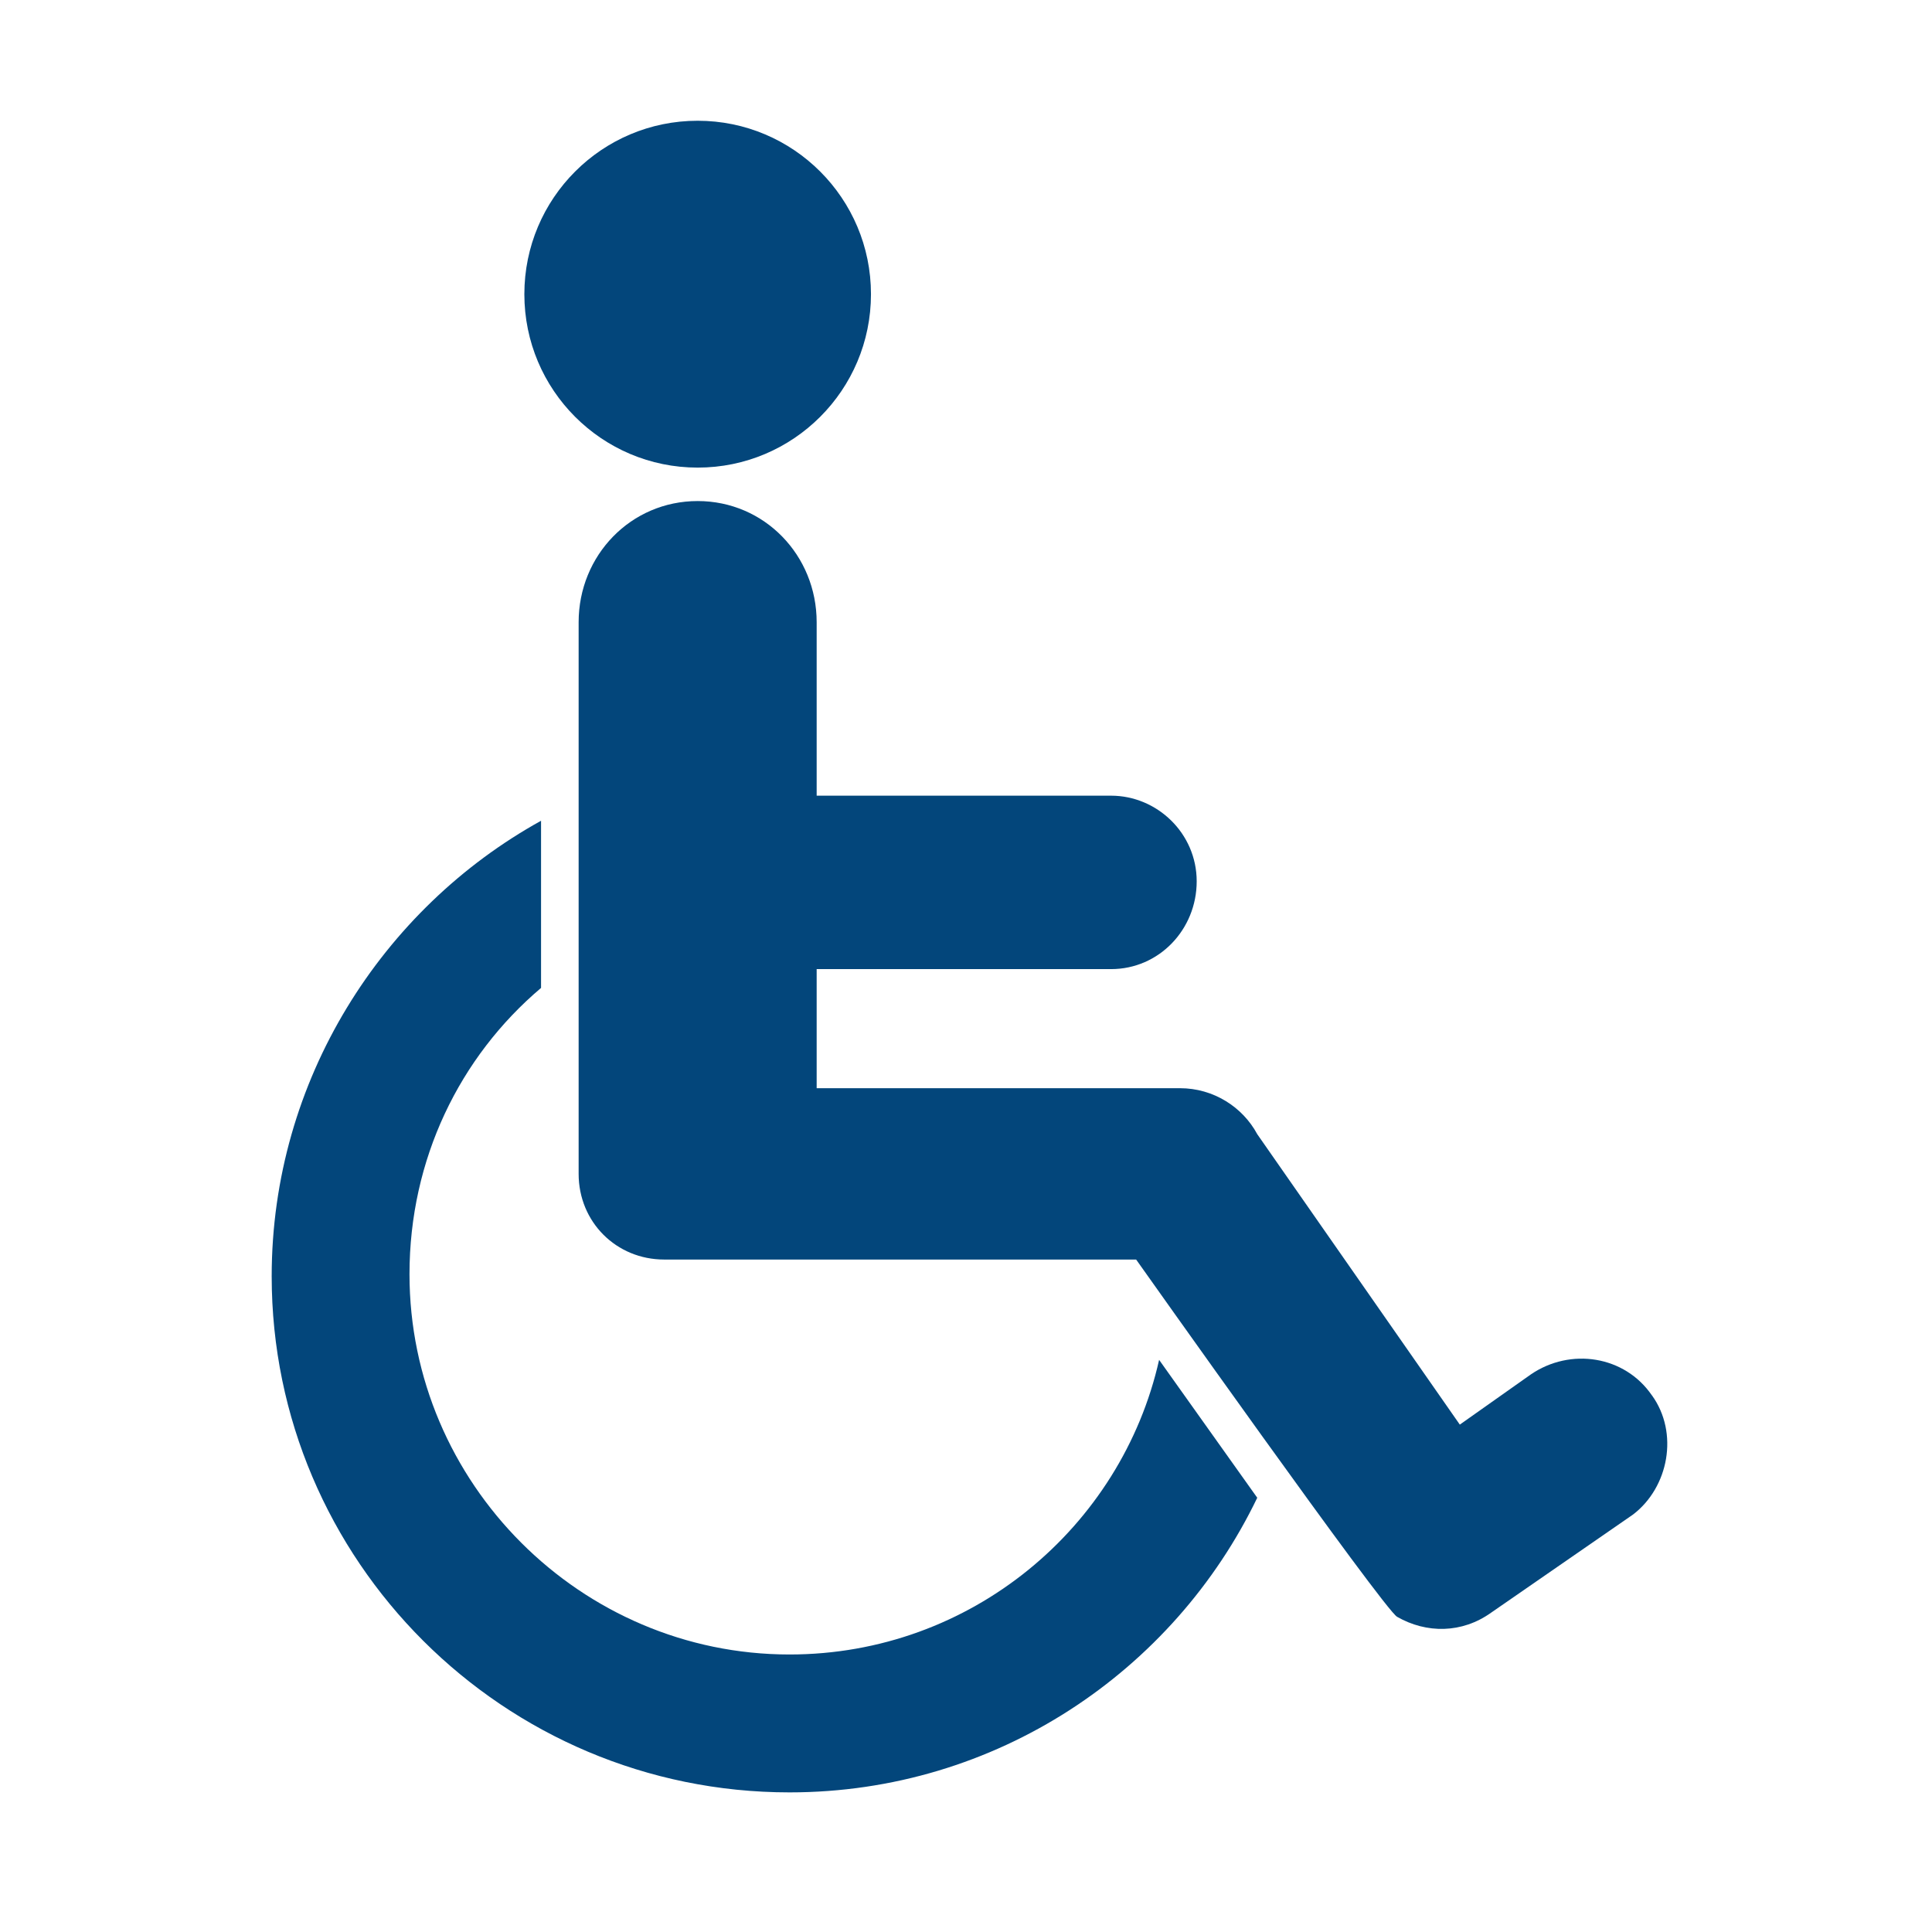
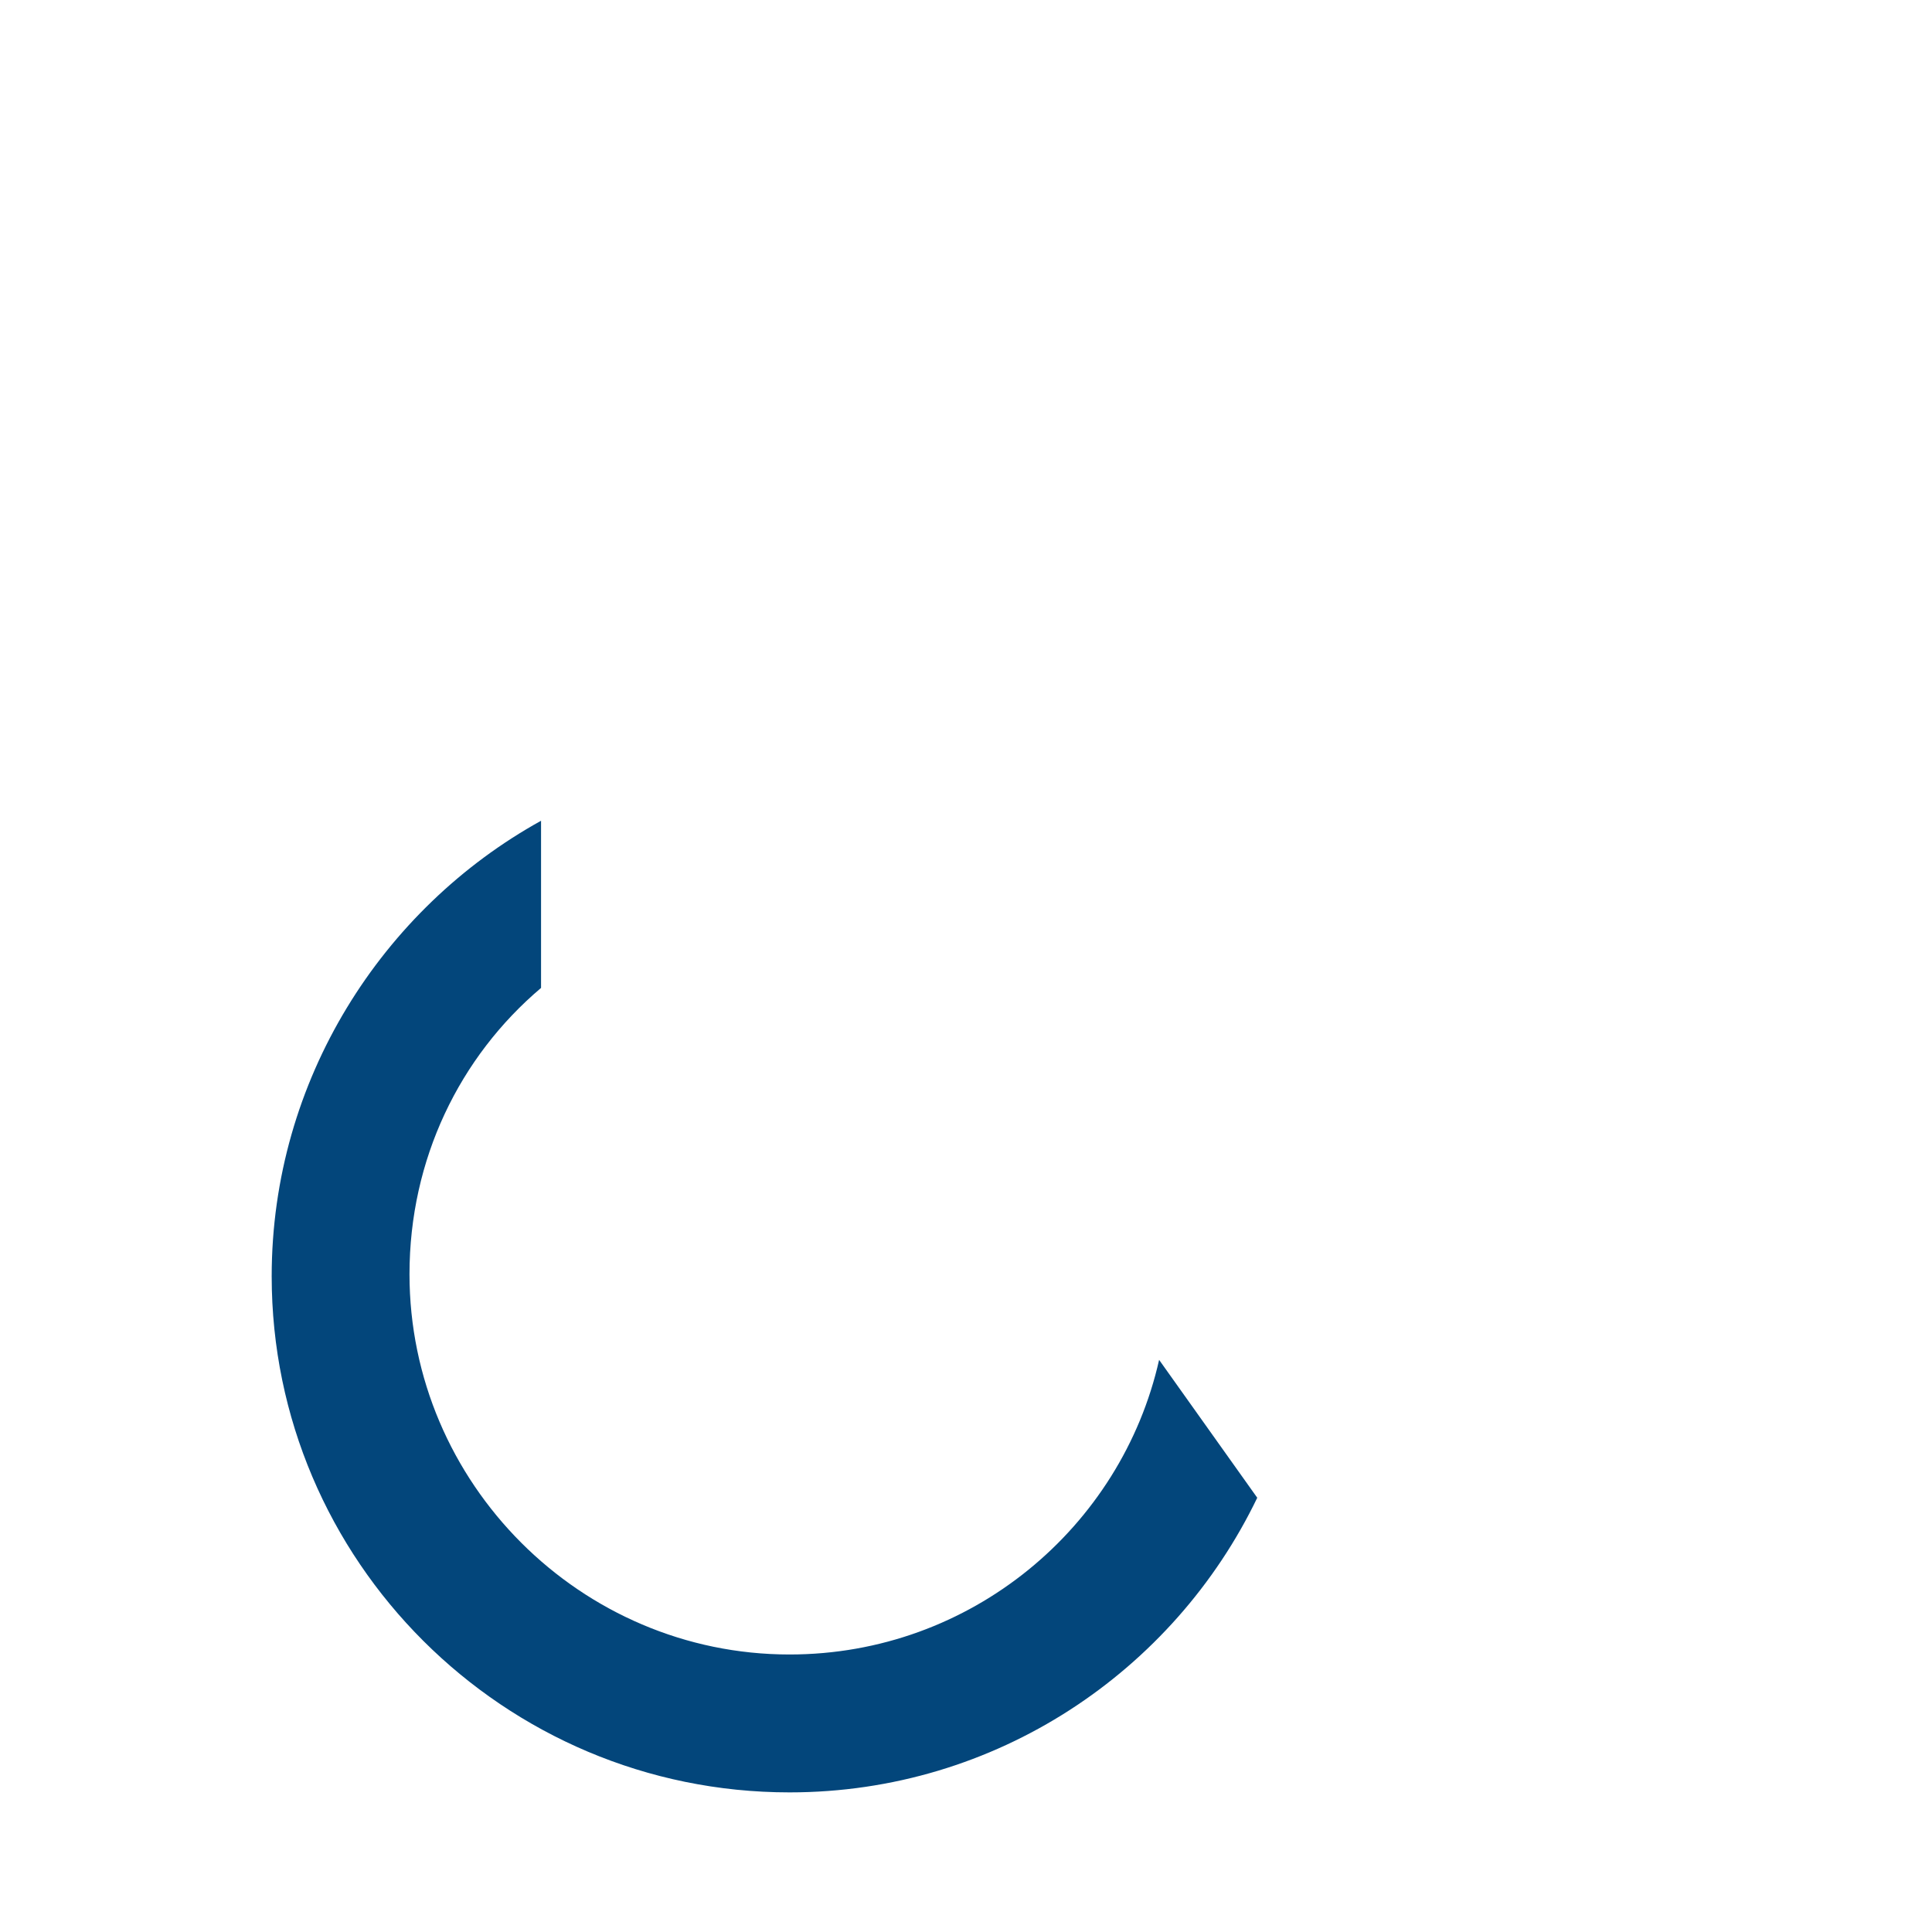
<svg xmlns="http://www.w3.org/2000/svg" width="64" height="64" viewBox="0 0 64 64" fill="none">
-   <path d="M28.852 9.745C28.852 12.918 26.281 15.49 23.111 15.49C19.94 15.49 17.37 12.918 17.37 9.745C17.37 6.572 19.94 4 23.111 4C26.281 4 28.852 6.572 28.852 9.745Z" fill="#03467B" />
-   <path d="M54.721 46.223C53.822 44.908 52.024 44.631 50.709 45.531L48.358 47.192L41.648 37.571C41.164 36.671 40.196 36.048 39.089 36.048H27.053V32.103H36.806C38.397 32.103 39.642 30.787 39.642 29.195C39.642 27.603 38.328 26.358 36.806 26.358H27.053V20.612C27.053 18.397 25.324 16.598 23.111 16.598C20.897 16.598 19.168 18.397 19.168 20.612V38.886C19.168 40.478 20.413 41.724 22.004 41.724H37.636C37.636 41.724 45.868 53.353 46.283 53.56C47.251 54.114 48.427 54.114 49.395 53.422L54.099 50.169C55.276 49.269 55.621 47.469 54.723 46.223H54.721Z" fill="#03467B" />
  <path d="M26.154 54.807C19.237 54.807 13.565 49.131 13.565 42.209C13.565 38.402 15.225 35.01 17.923 32.726V27.189C12.666 30.096 9 35.772 9 42.278C9 51.692 16.678 59.375 26.154 59.375C33.002 59.375 38.881 55.36 41.648 49.615L38.397 45.047C37.152 50.584 32.172 54.807 26.154 54.807Z" fill="#03467B" />
</svg>